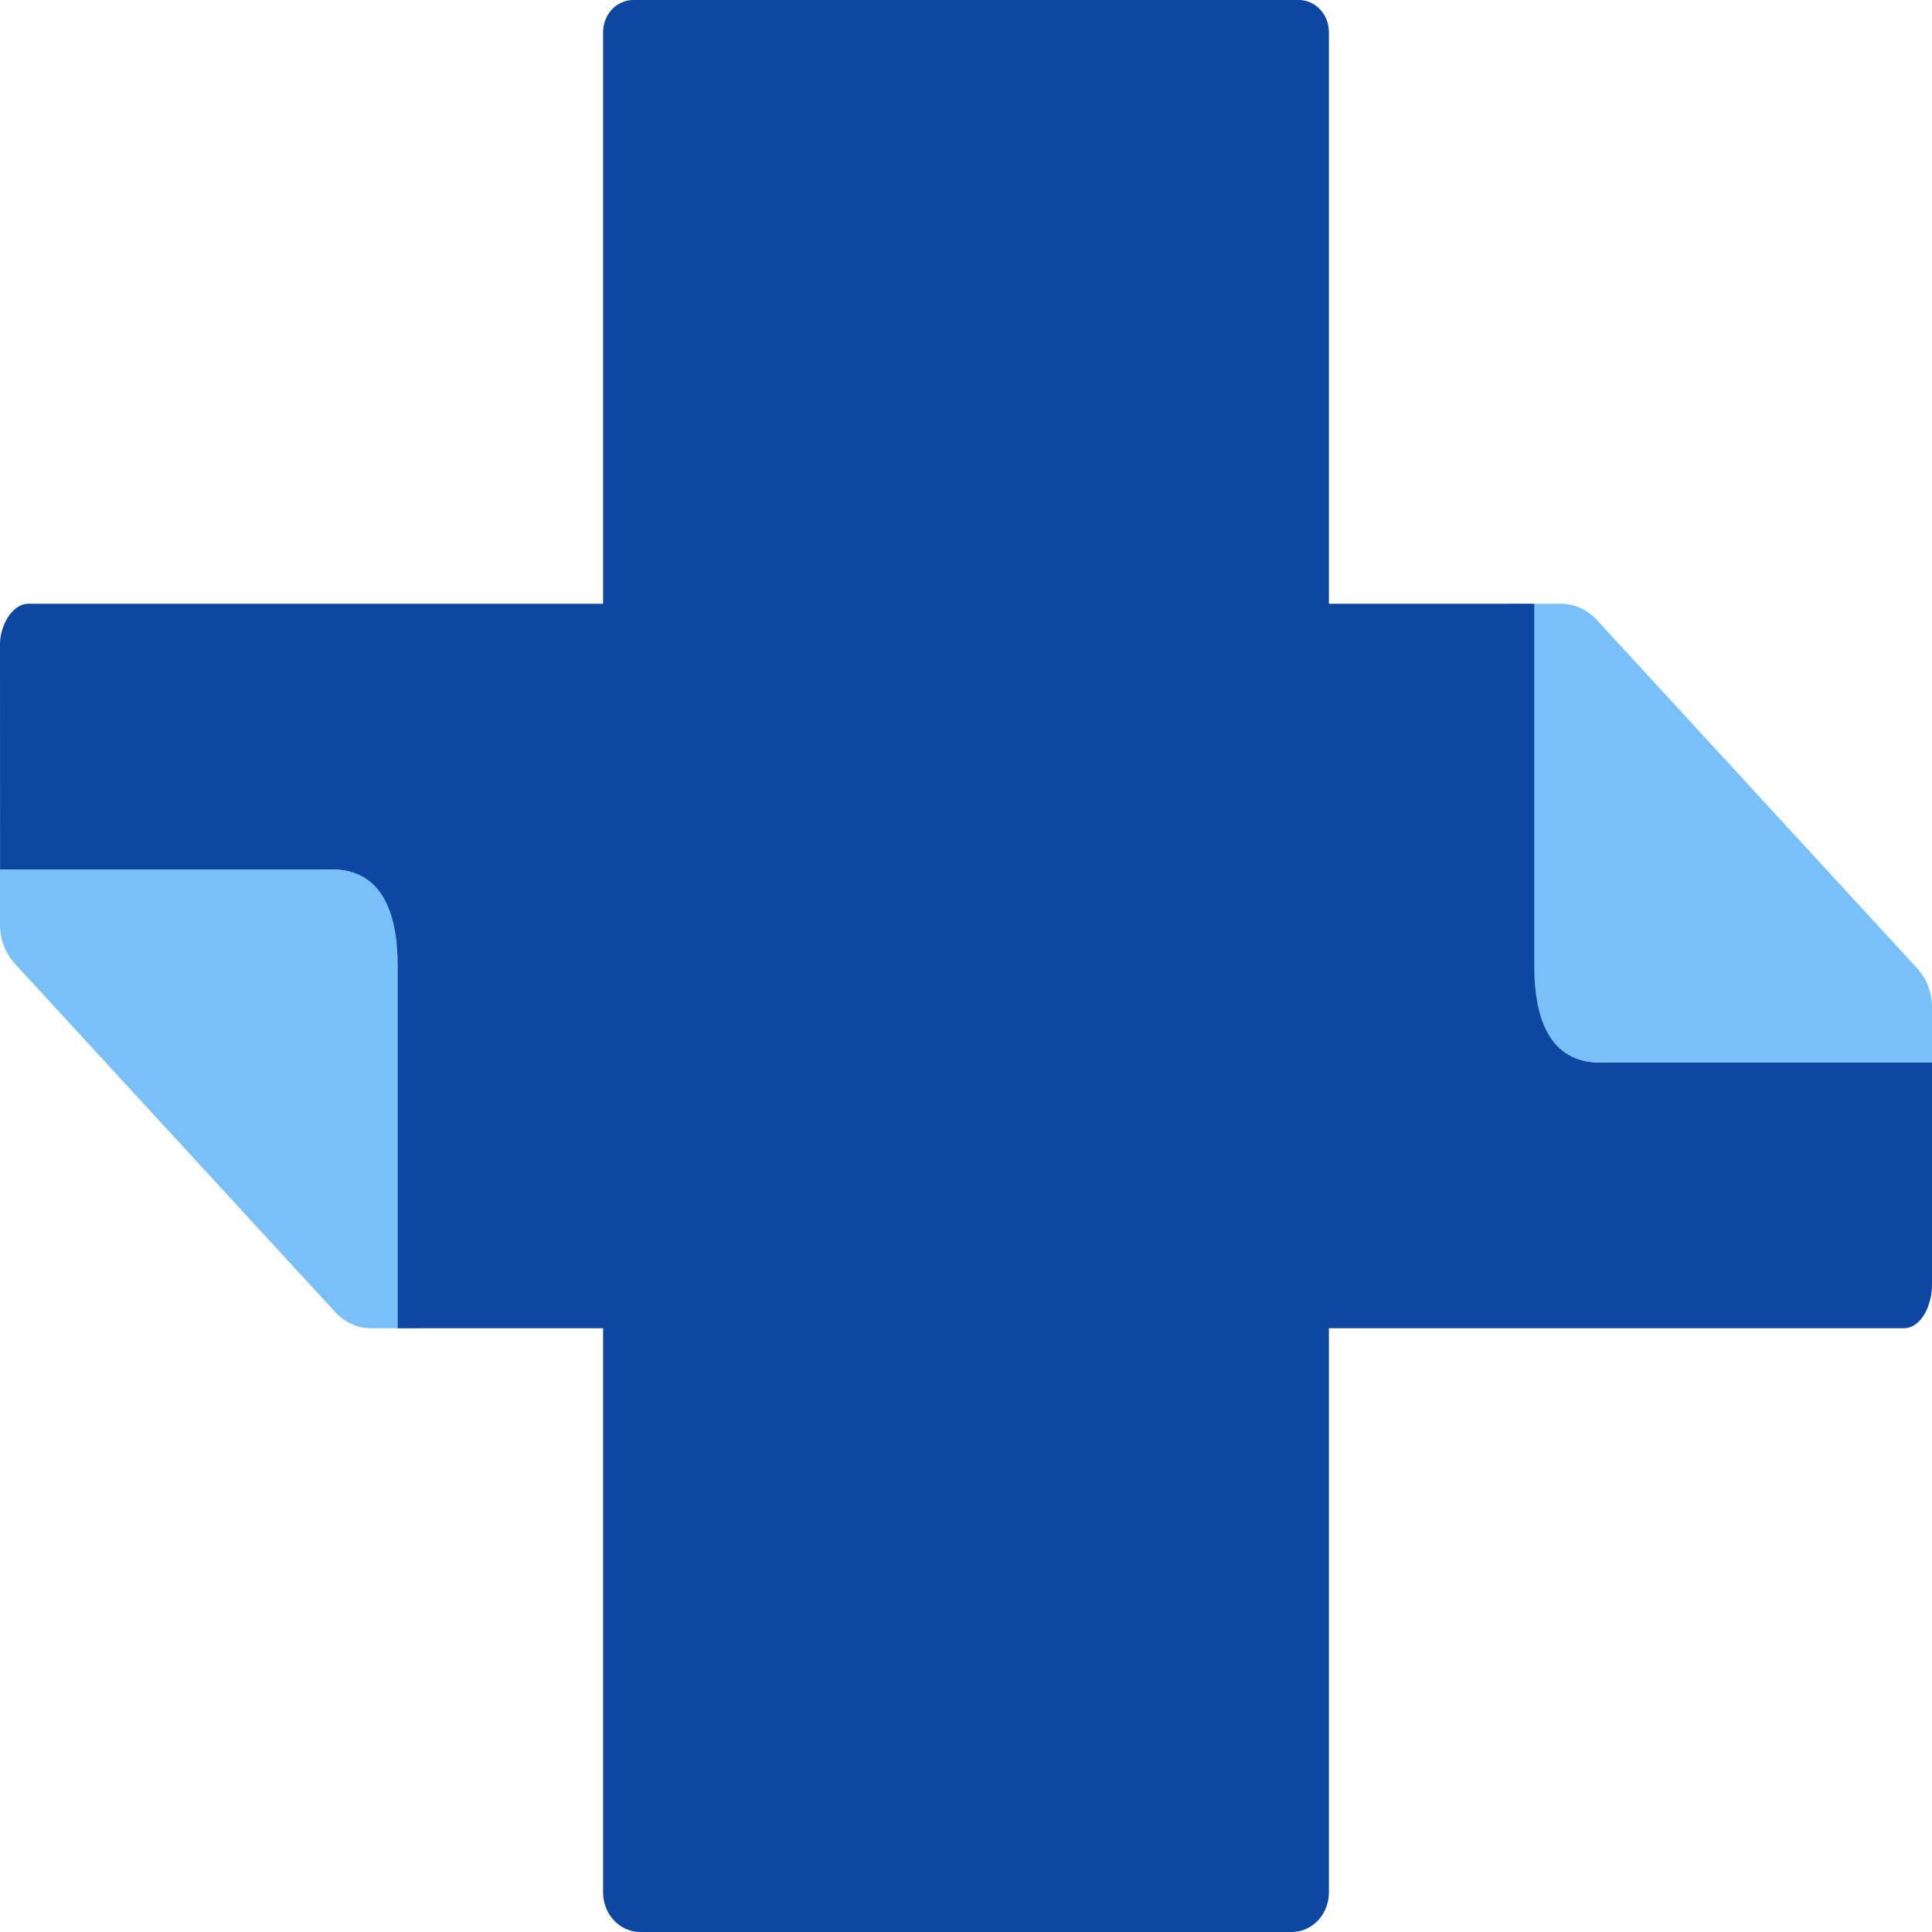
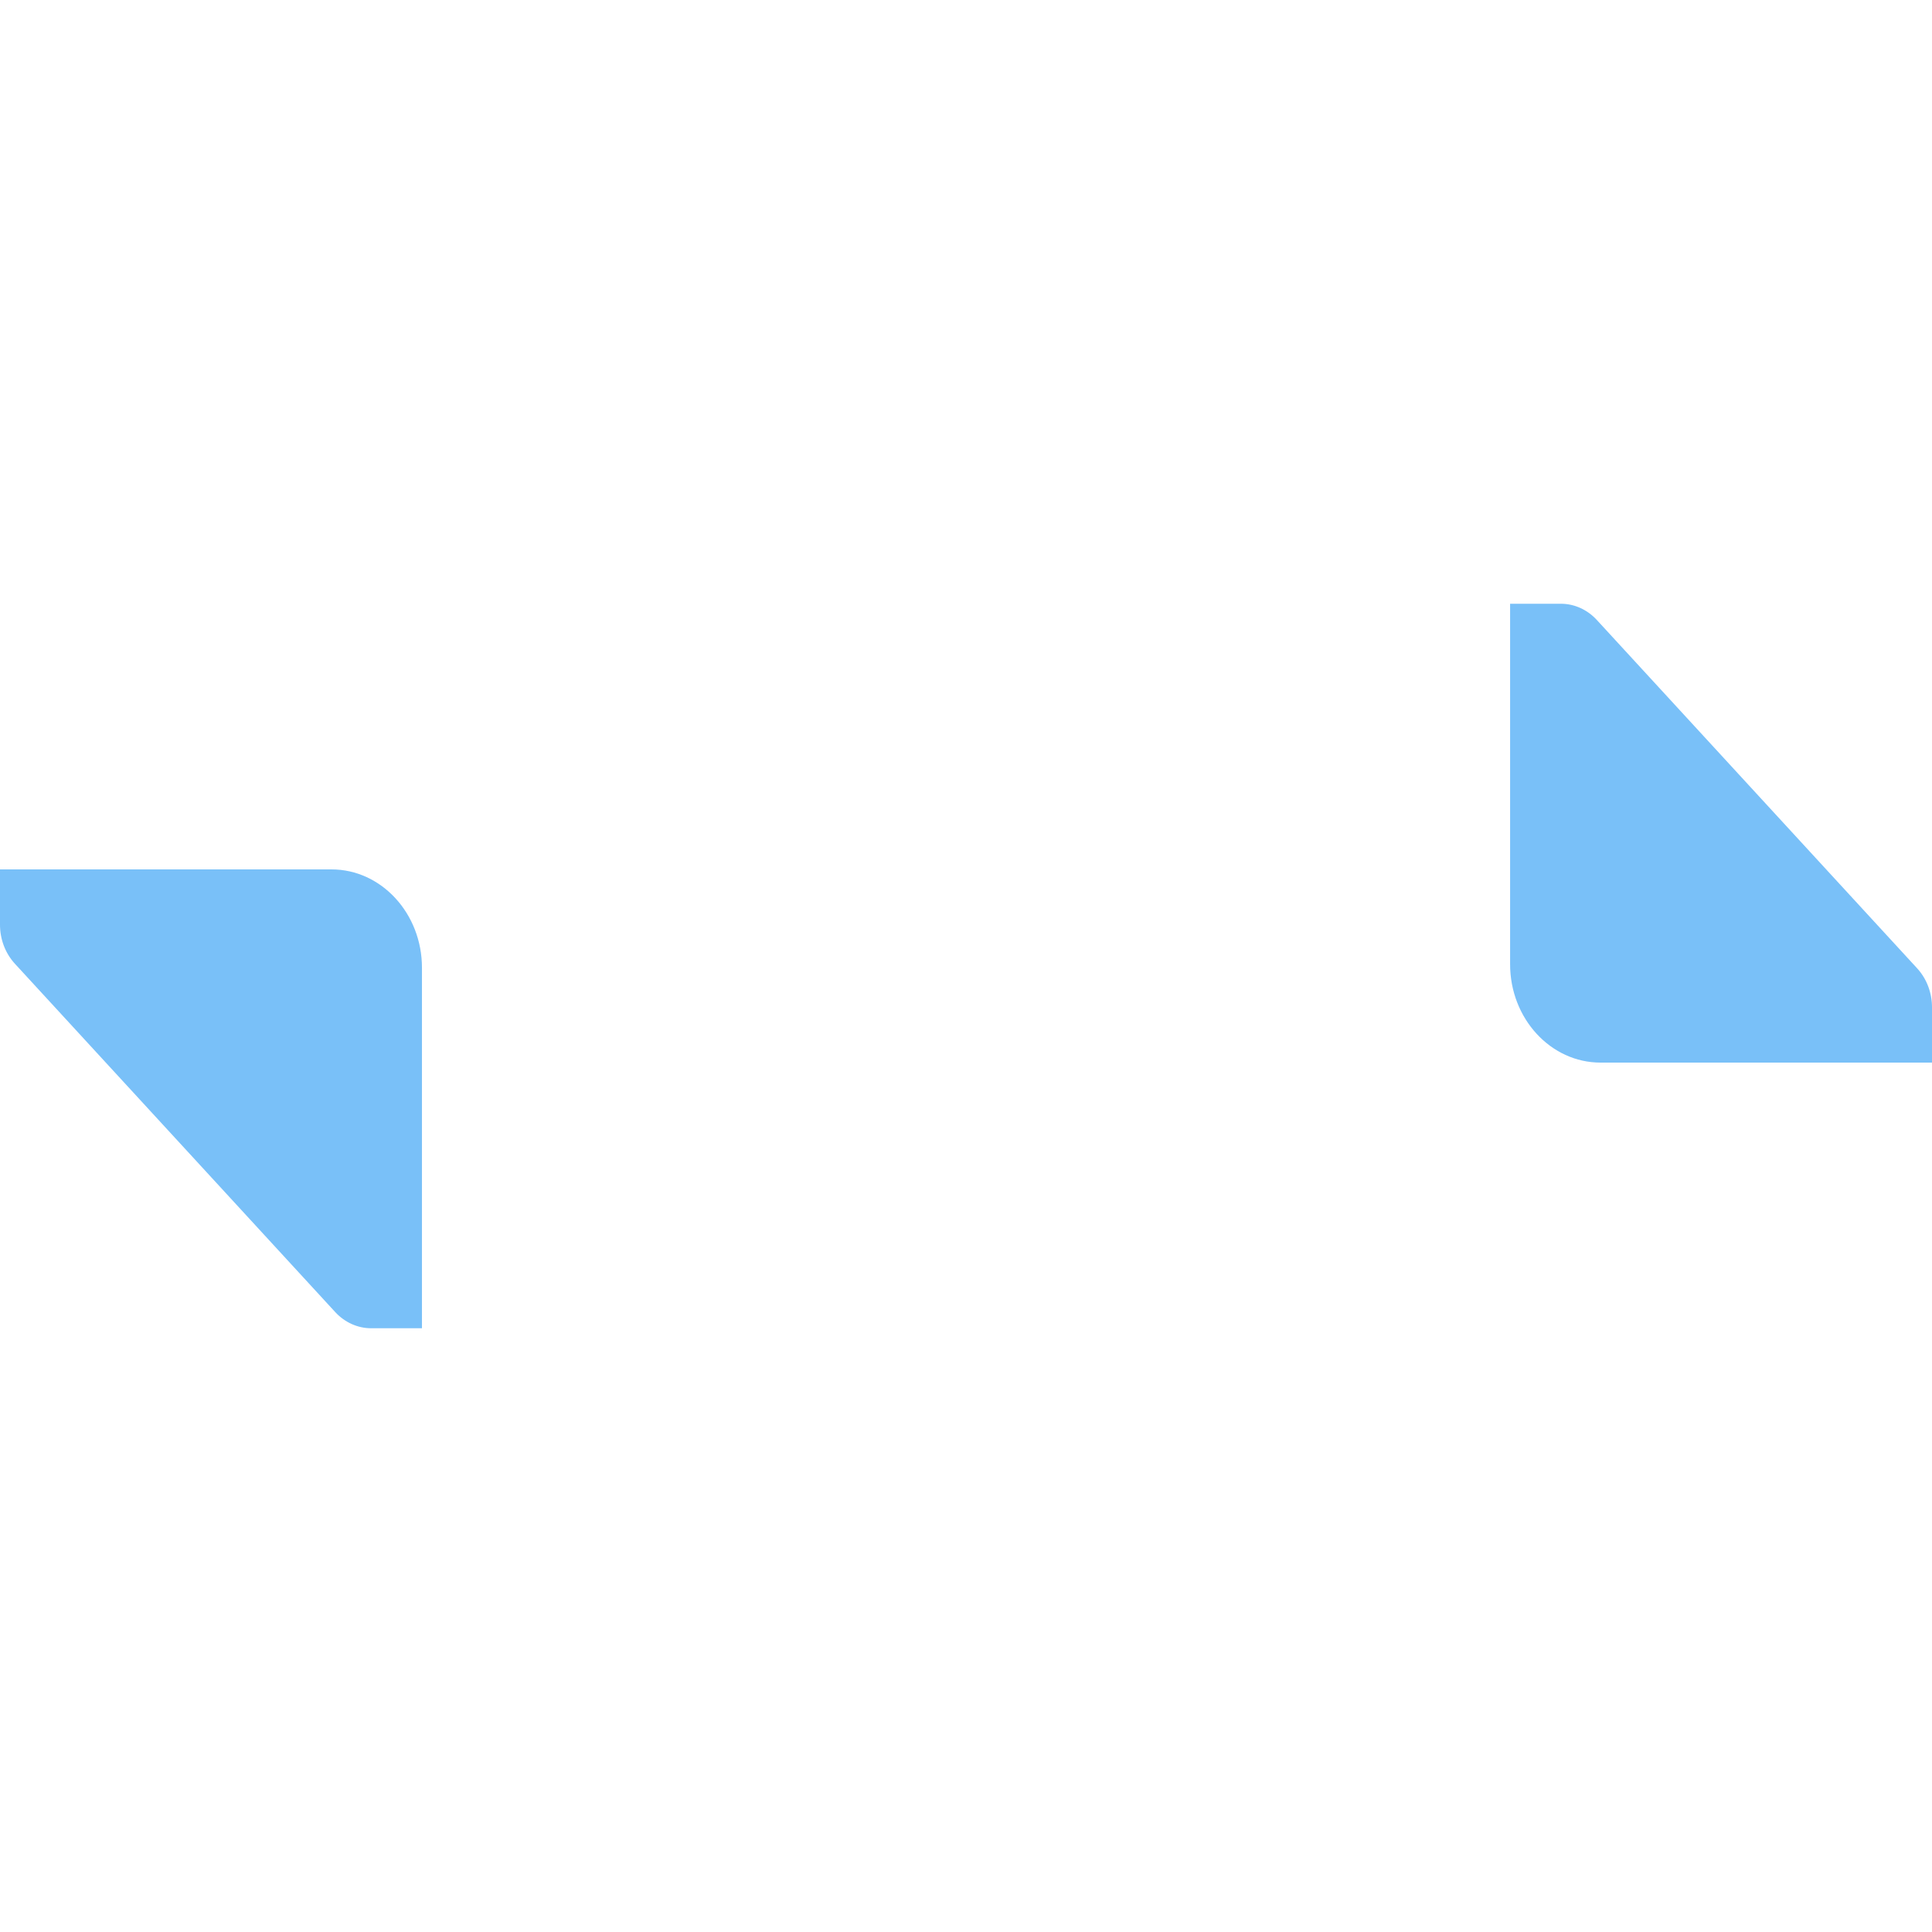
<svg xmlns="http://www.w3.org/2000/svg" width="32" height="32" viewBox="0 0 32 32" fill="none">
  <path opacity="0.6" fill-rule="evenodd" clip-rule="evenodd" d="M25.853 10H25.012V15.971C25.012 16.869 25.683 17.6 26.509 17.6H32V16.683C32 16.445 31.914 16.217 31.761 16.046L26.447 10.267C26.289 10.096 26.075 10 25.853 10ZM6.147 22H6.989V16.029C6.989 15.131 6.317 14.4 5.491 14.4H0V15.317C0 15.555 0.086 15.783 0.239 15.954L5.553 21.733C5.711 21.904 5.925 22 6.147 22Z" fill="#2196F3" />
-   <path fill-rule="evenodd" clip-rule="evenodd" d="M26.5 17.6C25.673 17.6 25.412 16.882 25.412 16V10H22.011V0.533C22.011 0.239 21.788 -4.34259e-05 21.511 -4.34259e-05H10.489C10.213 -4.34259e-05 9.989 0.239 9.989 0.534V10H0.471C0.194 10 0 10.372 0 10.667L0.001 14.4H5.5C6.327 14.4 6.588 15.118 6.588 16V22H9.989V31.344C9.989 31.706 10.264 32 10.604 32H21.396C21.736 32 22.011 31.706 22.011 31.344V22H31.529C31.831 22 32 21.605 32 21.283V17.6H26.5Z" fill="#0D47A1" />
</svg>